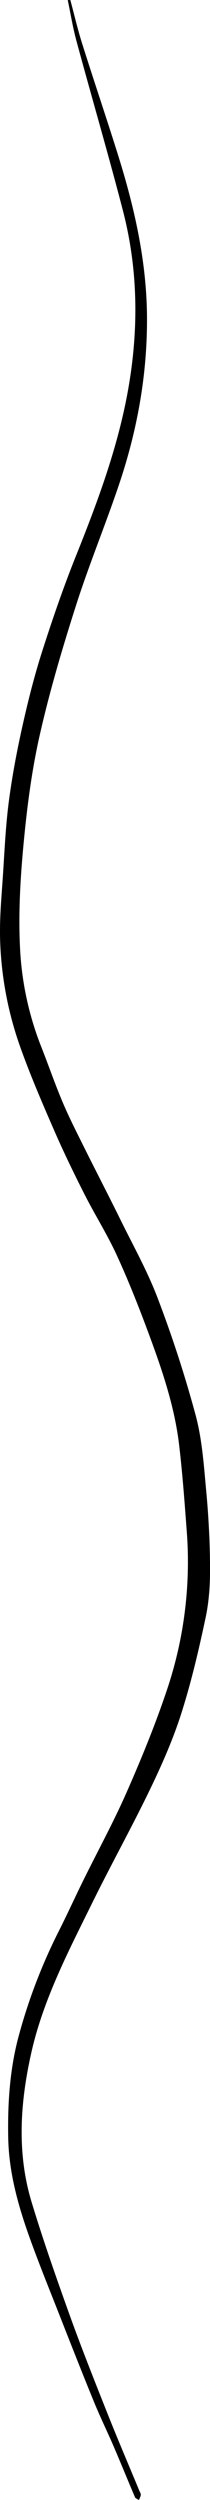
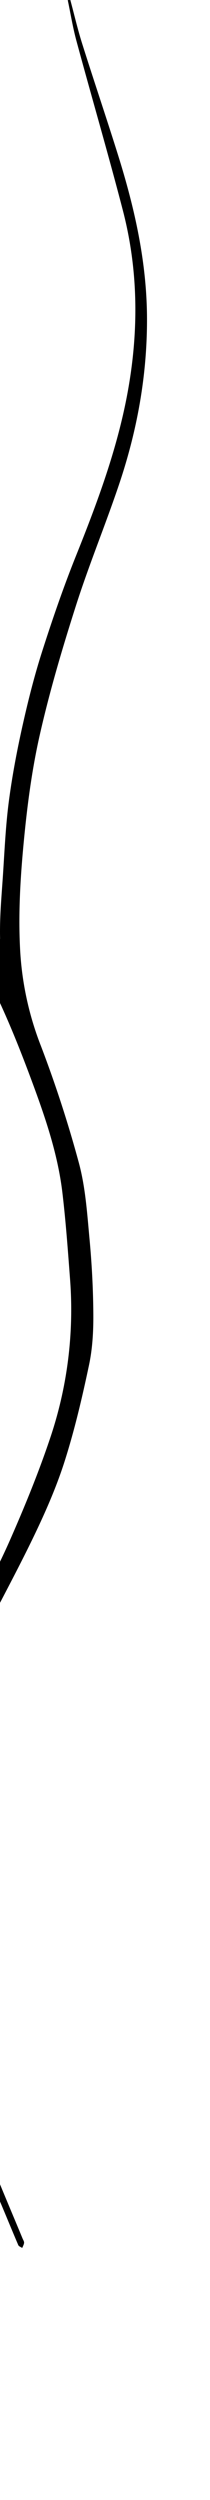
<svg xmlns="http://www.w3.org/2000/svg" id="Слой_1" data-name="Слой 1" viewBox="0 0 246.94 2938.03">
-   <path d="M-568.14-971.57c4.58,17,8.55,34.26,13.85,51.07,13.82,43.86,28.59,87.42,42.31,131.31,19.47,62.33,33.73,125.38,34,191.47.23,67.24-11.53,132-32.79,195.22-16.09,47.84-35.43,94.61-50.77,142.68-16,50.17-31,100.86-42.59,152.19-9.41,41.62-14.89,84.36-18.91,126.9-3.84,40.62-6.28,81.77-4.28,122.44a363.62,363.62,0,0,0,24.8,116.45c8.63,21.75,16.18,43.95,25.3,65.48,7.84,18.5,17,36.45,25.95,54.46,14,28.15,28.46,56,42.32,84.23,15,30.5,31.71,60.39,43.66,92.06a1433.88,1433.88,0,0,1,44.58,137.46c7.65,28.72,9.6,59.12,12.38,88.93,2.74,29.47,4.29,59.14,4.47,88.73.13,20-1,40.36-5.17,59.81-8,37.89-16.86,75.8-28.59,112.67-9.7,30.48-22.74,60.1-36.65,89-21.55,44.75-45.72,88.25-67.66,132.83-28.22,57.36-58.13,114.41-72.15,177.25-13,58-17.17,117.2.4,175.27,13.55,44.8,29.06,89,44.87,133.11,14,38.9,29.27,77.33,44.51,115.75,12,30.22,24.79,60.11,37.22,90.14.68,1.66,1.9,3.4,1.79,5-.15,2.08-1.4,4.08-2.18,6.12-1.58-1.09-4-1.82-4.63-3.31-8.43-19.7-16.45-39.59-24.91-59.29-7.58-17.66-16.05-34.95-23.32-52.74-13.7-33.5-26.92-67.21-40.15-100.9-12-30.64-24.44-61.14-35.54-92.12-13.6-38-24.41-76.73-25.16-117.51s1.89-81.31,12.64-120.61a646.68,646.68,0,0,1,46.52-121.49c10.05-19.86,19.24-40.14,29.07-60.11,17.06-34.65,35.62-68.62,51.14-103.94,17.36-39.53,33.79-79.65,47.46-120.57a472,472,0,0,0,23.08-186.35c-2.54-33.87-5-67.78-9-101.49-5.5-46-20.63-89.71-36.68-132.9-11.3-30.41-23.27-60.66-36.83-90.11-11.23-24.42-25.71-47.32-37.86-71.34-12.52-24.78-24.64-49.8-35.71-75.25-13.87-31.88-27.65-63.88-39.34-96.59A412,412,0,0,1-650.72,132c-.69-25.75,1.84-51.62,3.5-77.4,1.83-28.39,3.15-56.9,6.86-85.07,3.91-29.61,9.49-59.07,16-88.24s13.88-58.49,23-87.05c12.14-38,25.12-75.77,39.94-112.76,24.6-61.41,47.65-123.19,60-188.43,13.74-72.67,13.7-145.3-4.87-217.07C-523.59-790.83-543-857.09-561-923.69c-4.25-15.69-6.83-31.83-10.18-47.77Z" transform="translate(650.84 971.57)" />
+   <path d="M-568.14-971.57c4.58,17,8.55,34.26,13.85,51.07,13.82,43.86,28.59,87.42,42.31,131.31,19.47,62.33,33.73,125.38,34,191.47.23,67.24-11.53,132-32.79,195.22-16.09,47.84-35.43,94.61-50.77,142.68-16,50.17-31,100.86-42.59,152.19-9.41,41.62-14.89,84.36-18.91,126.9-3.84,40.62-6.28,81.77-4.28,122.44a363.62,363.62,0,0,0,24.8,116.45a1433.88,1433.88,0,0,1,44.58,137.46c7.65,28.72,9.6,59.12,12.38,88.93,2.74,29.47,4.29,59.14,4.47,88.73.13,20-1,40.36-5.17,59.81-8,37.89-16.86,75.8-28.59,112.67-9.7,30.48-22.74,60.1-36.65,89-21.55,44.75-45.72,88.25-67.66,132.83-28.22,57.36-58.13,114.41-72.15,177.25-13,58-17.17,117.2.4,175.27,13.55,44.8,29.06,89,44.87,133.11,14,38.9,29.27,77.33,44.51,115.75,12,30.22,24.79,60.11,37.22,90.14.68,1.66,1.9,3.4,1.79,5-.15,2.08-1.4,4.08-2.18,6.12-1.58-1.09-4-1.82-4.63-3.31-8.43-19.7-16.45-39.59-24.91-59.29-7.58-17.66-16.05-34.95-23.32-52.74-13.7-33.5-26.92-67.21-40.15-100.9-12-30.64-24.44-61.14-35.54-92.12-13.6-38-24.41-76.73-25.16-117.51s1.89-81.31,12.64-120.61a646.68,646.68,0,0,1,46.52-121.49c10.05-19.86,19.24-40.14,29.07-60.11,17.06-34.65,35.62-68.62,51.14-103.94,17.36-39.53,33.79-79.65,47.46-120.57a472,472,0,0,0,23.08-186.35c-2.54-33.87-5-67.78-9-101.49-5.5-46-20.63-89.71-36.68-132.9-11.3-30.41-23.27-60.66-36.83-90.11-11.23-24.42-25.71-47.32-37.86-71.34-12.52-24.78-24.64-49.8-35.71-75.25-13.87-31.88-27.65-63.88-39.34-96.59A412,412,0,0,1-650.72,132c-.69-25.75,1.84-51.62,3.5-77.4,1.83-28.39,3.15-56.9,6.86-85.07,3.91-29.61,9.49-59.07,16-88.24s13.88-58.49,23-87.05c12.14-38,25.12-75.77,39.94-112.76,24.6-61.41,47.65-123.19,60-188.43,13.74-72.67,13.7-145.3-4.87-217.07C-523.59-790.83-543-857.09-561-923.69c-4.25-15.69-6.83-31.83-10.18-47.77Z" transform="translate(650.84 971.57)" />
</svg>